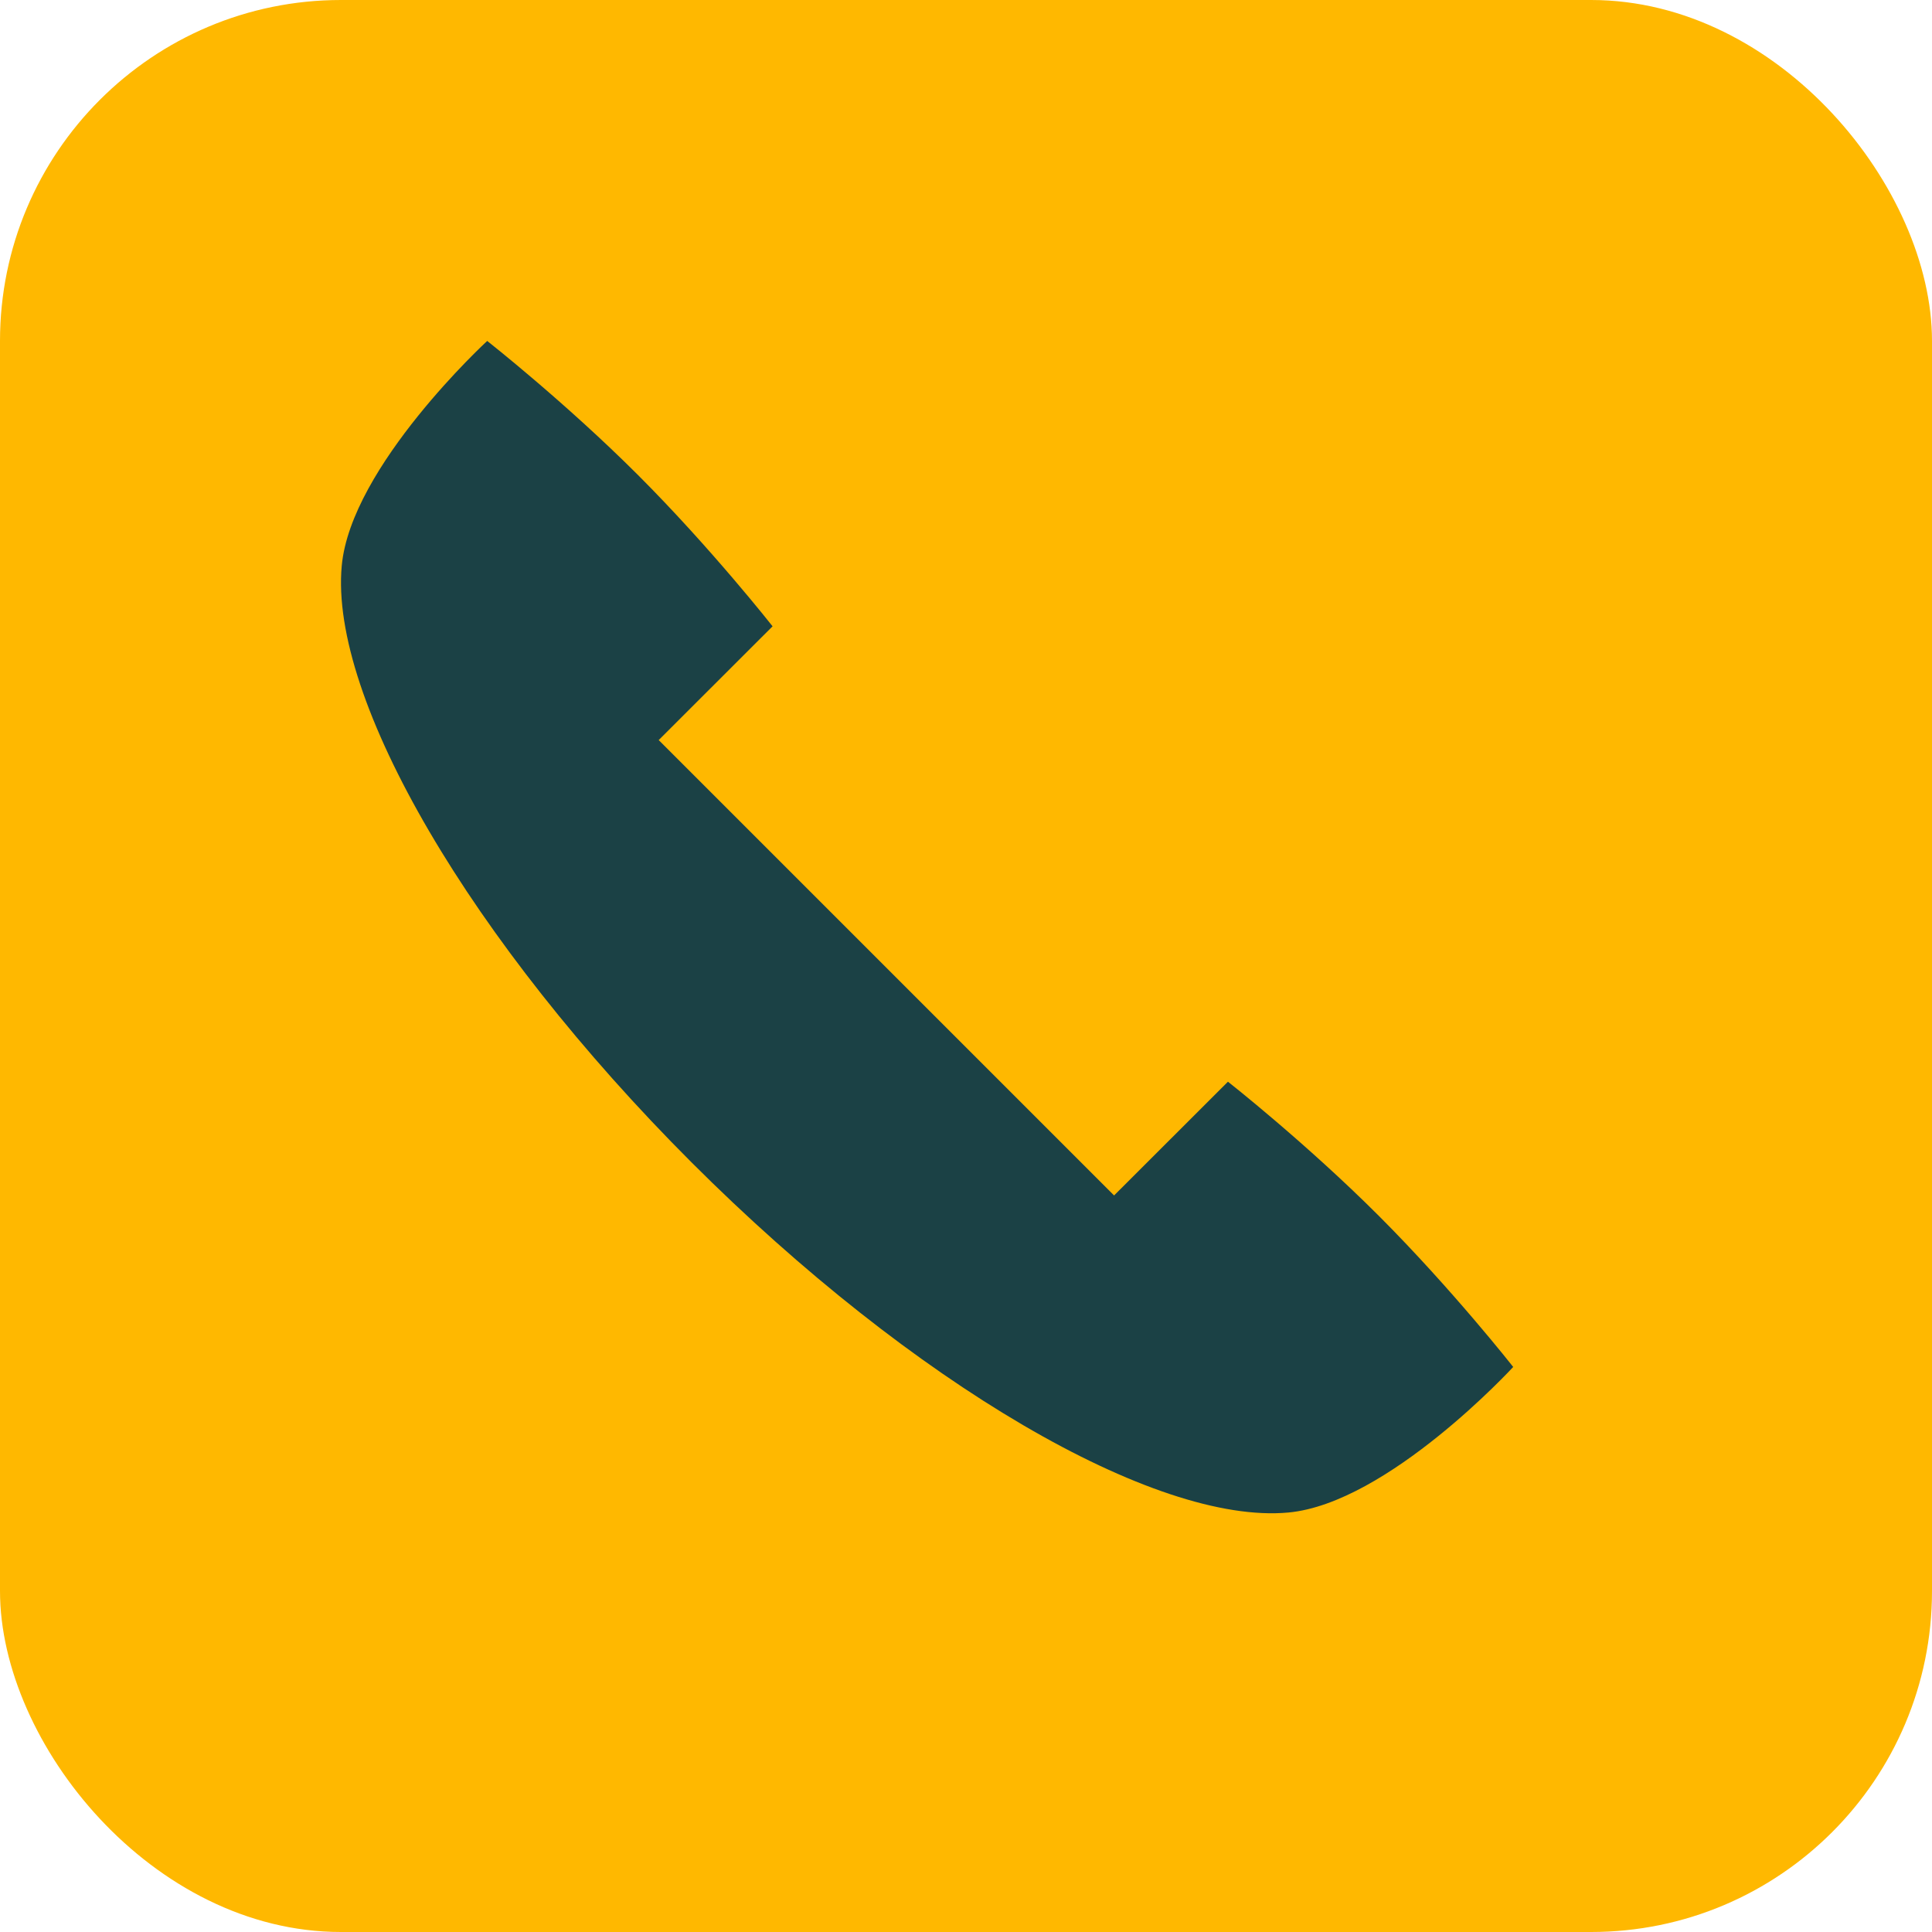
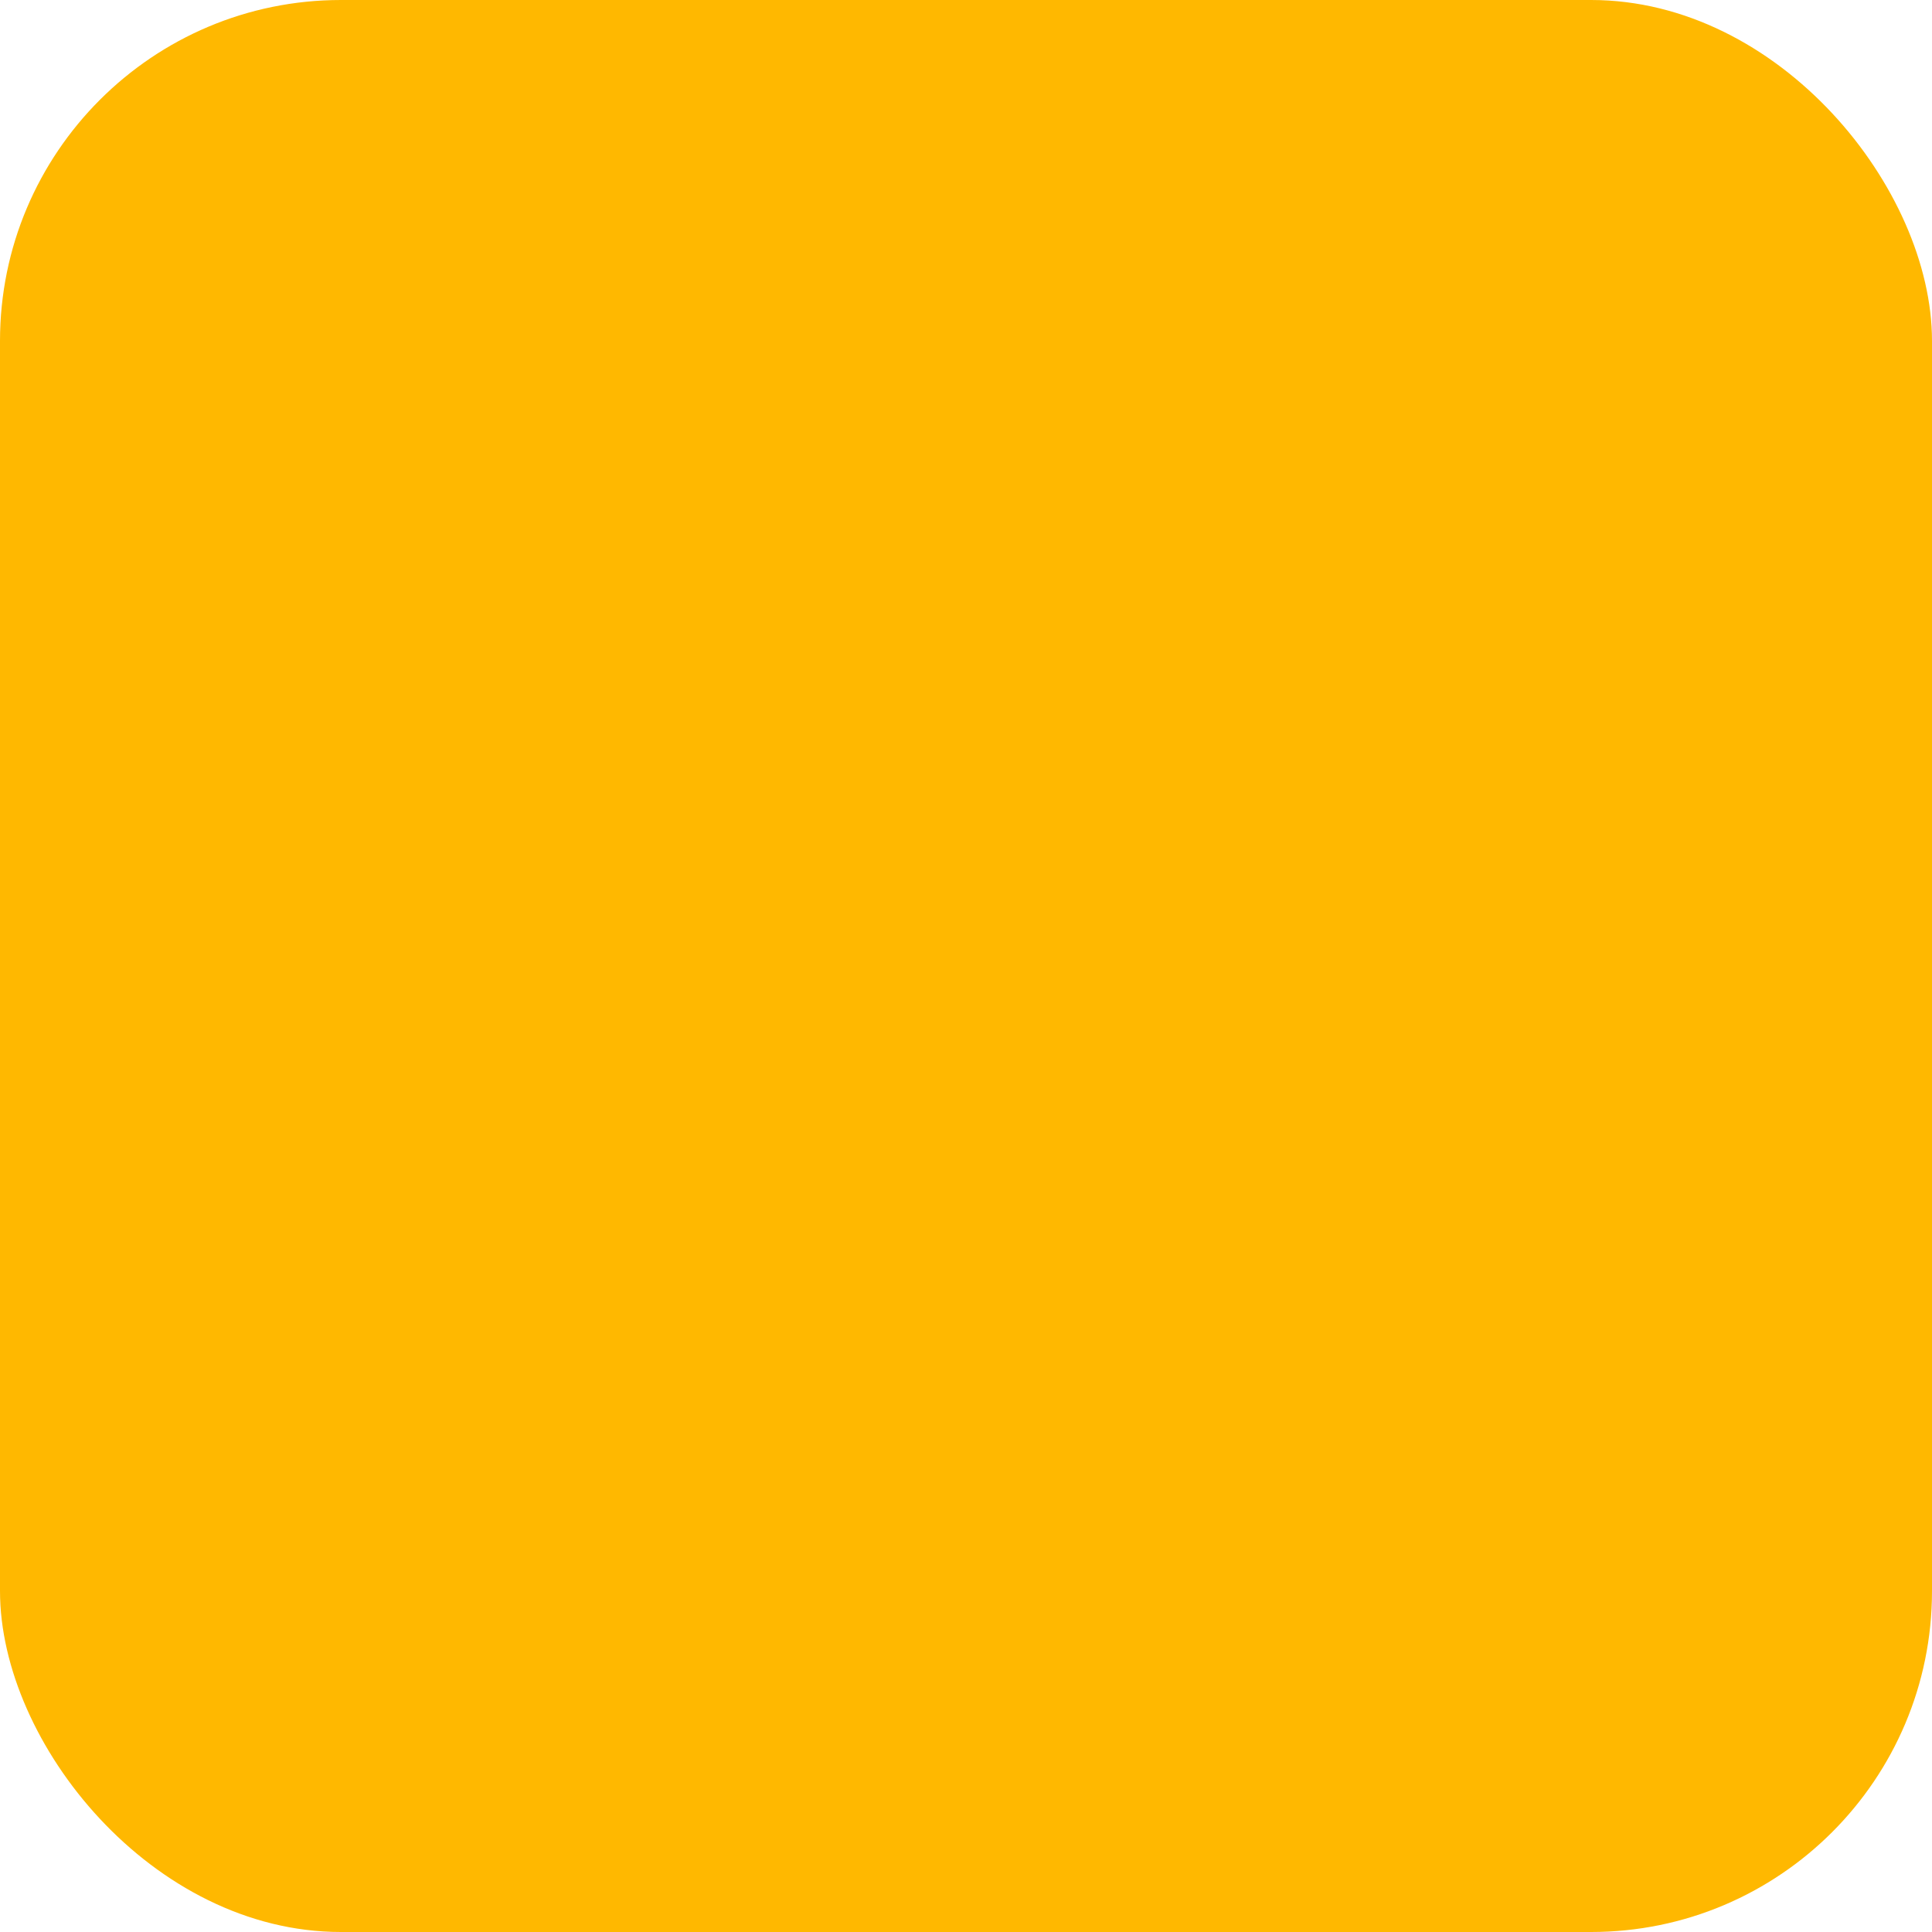
<svg xmlns="http://www.w3.org/2000/svg" width="17" height="17" viewBox="0 0 17 17" fill="none">
  <rect width="17" height="17" rx="3" fill="#FFB800" />
-   <path d="M12.133 10.699C11.492 10.058 10.805 9.518 10.805 9.518L9.803 10.519L5.796 6.512L6.798 5.511C6.798 5.511 6.258 4.824 5.616 4.182C4.974 3.54 4.287 3 4.287 3C4.287 3 3.087 4.104 3.007 4.979C2.899 6.151 4.139 8.282 6.086 10.229C8.034 12.176 10.164 13.417 11.336 13.309C12.212 13.228 13.315 12.028 13.315 12.028C13.315 12.028 12.775 11.341 12.133 10.699Z" fill="#1B4145" />
</svg>